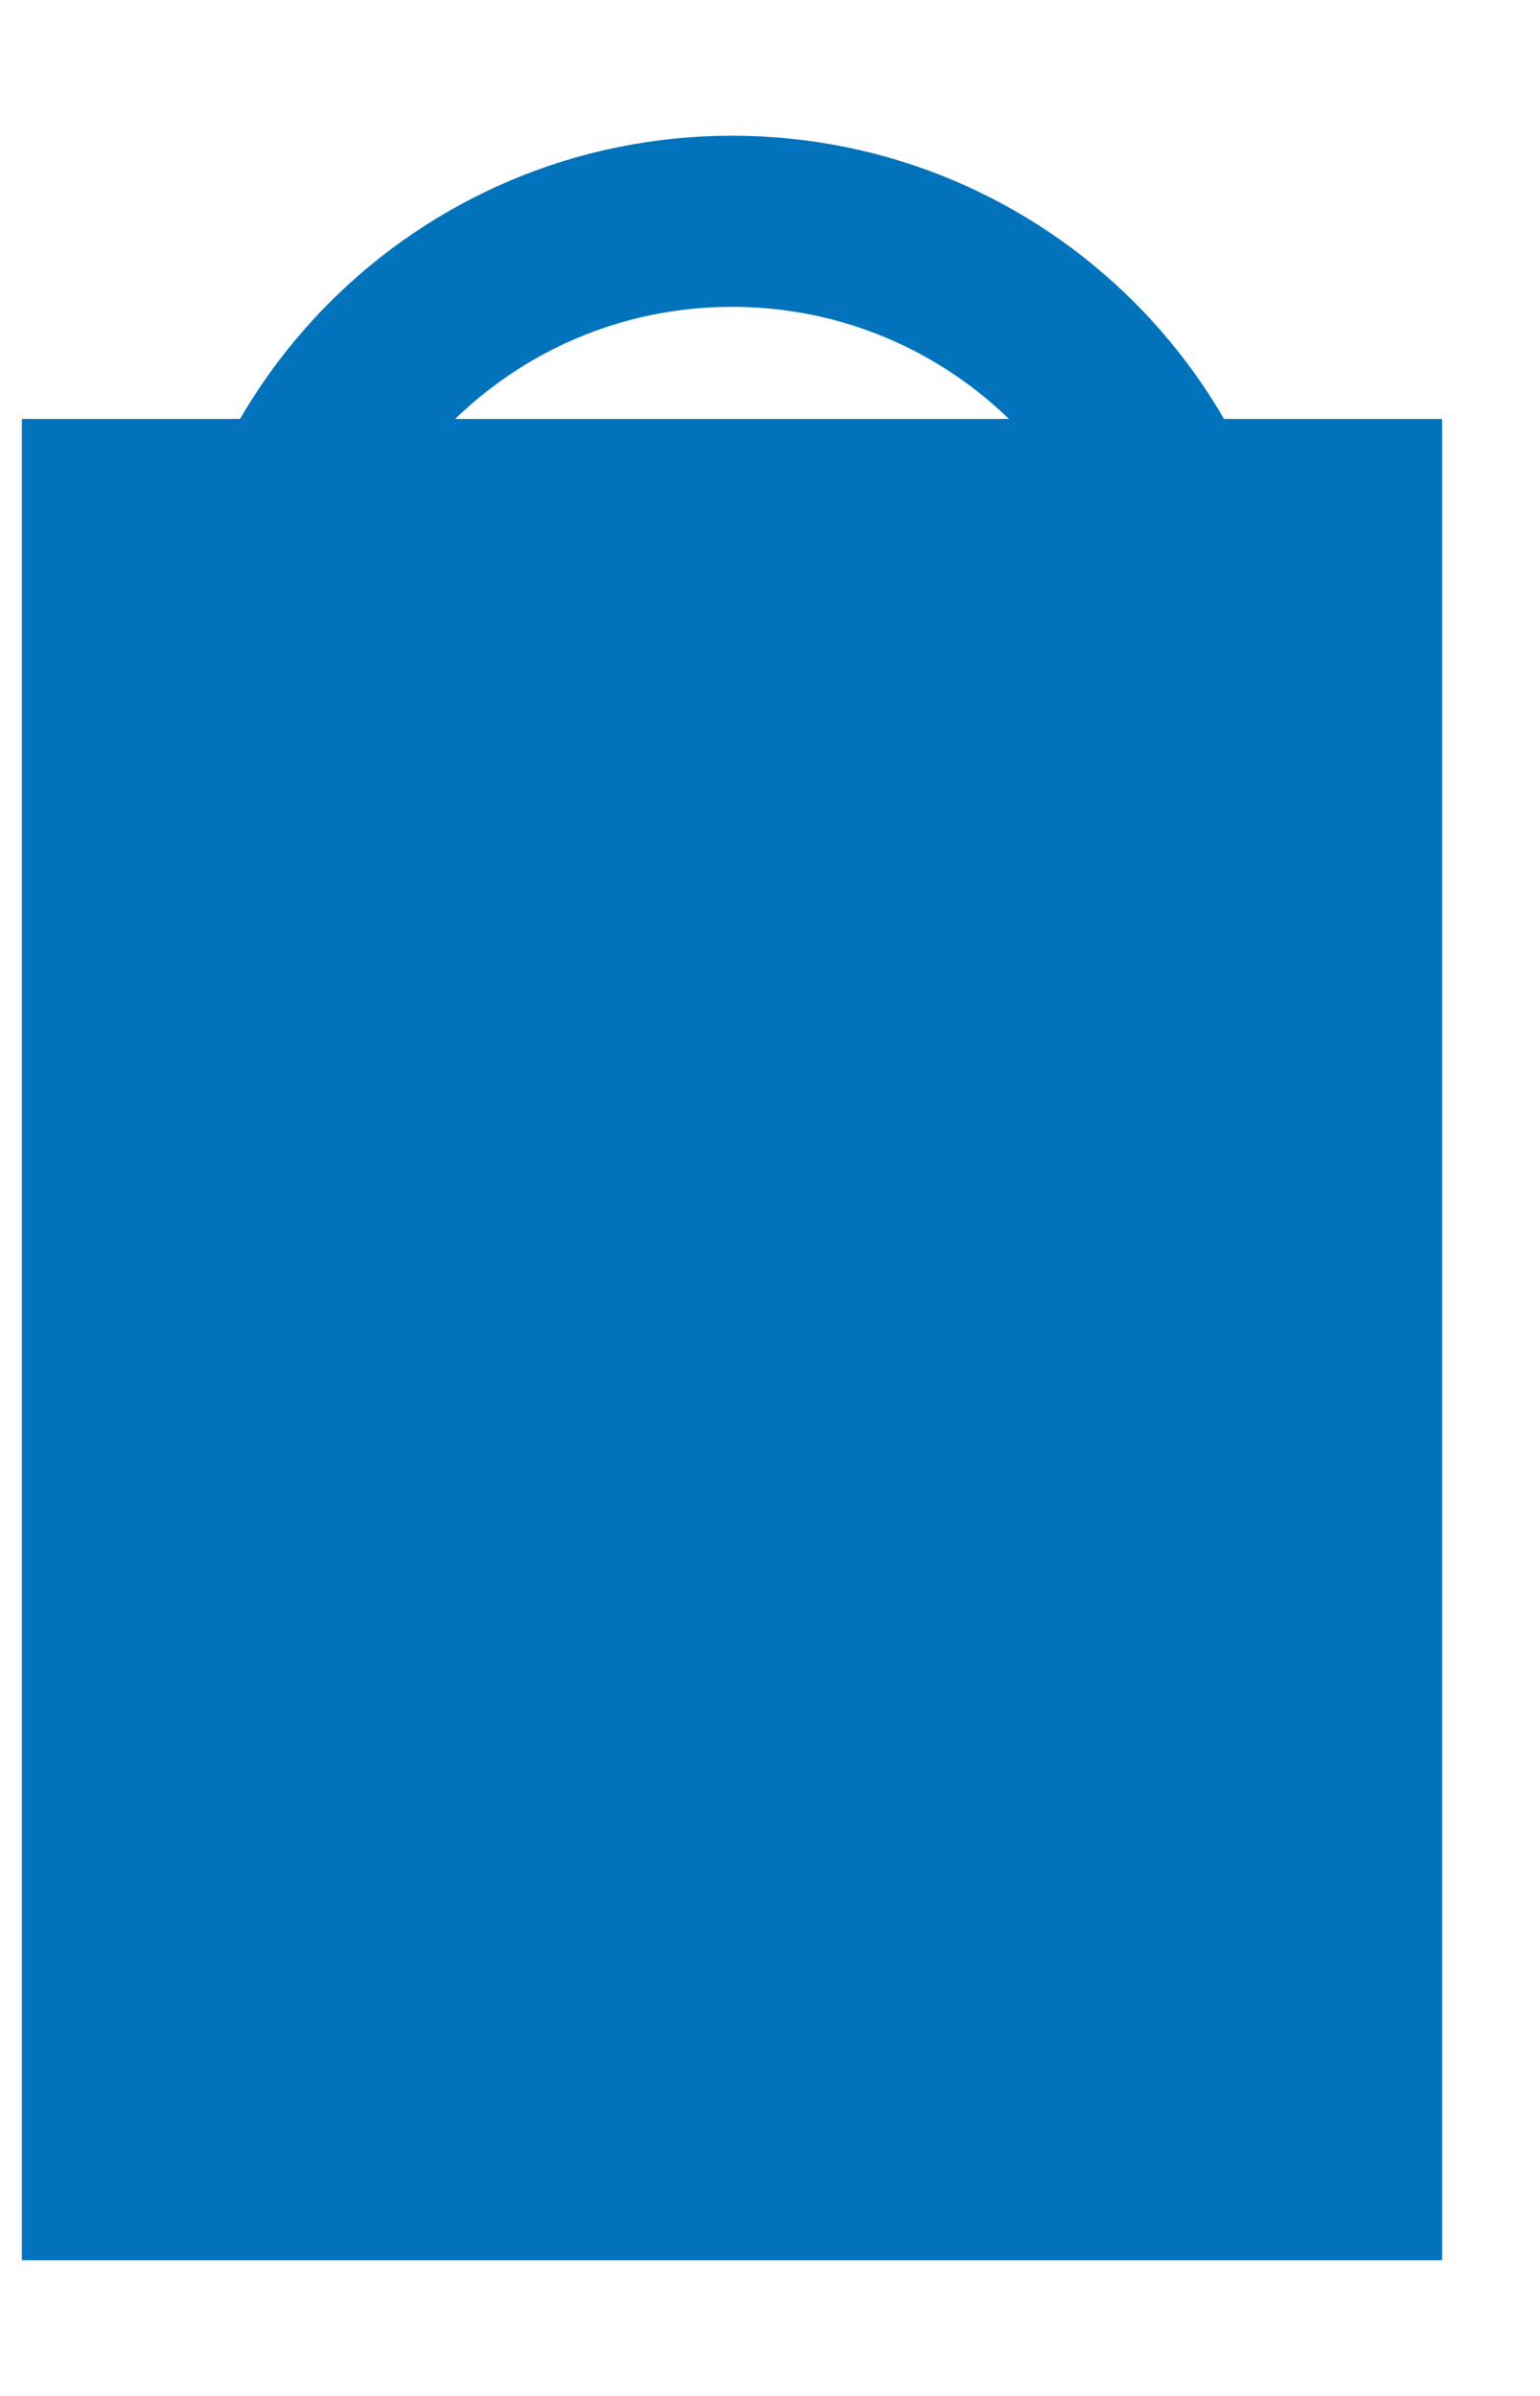
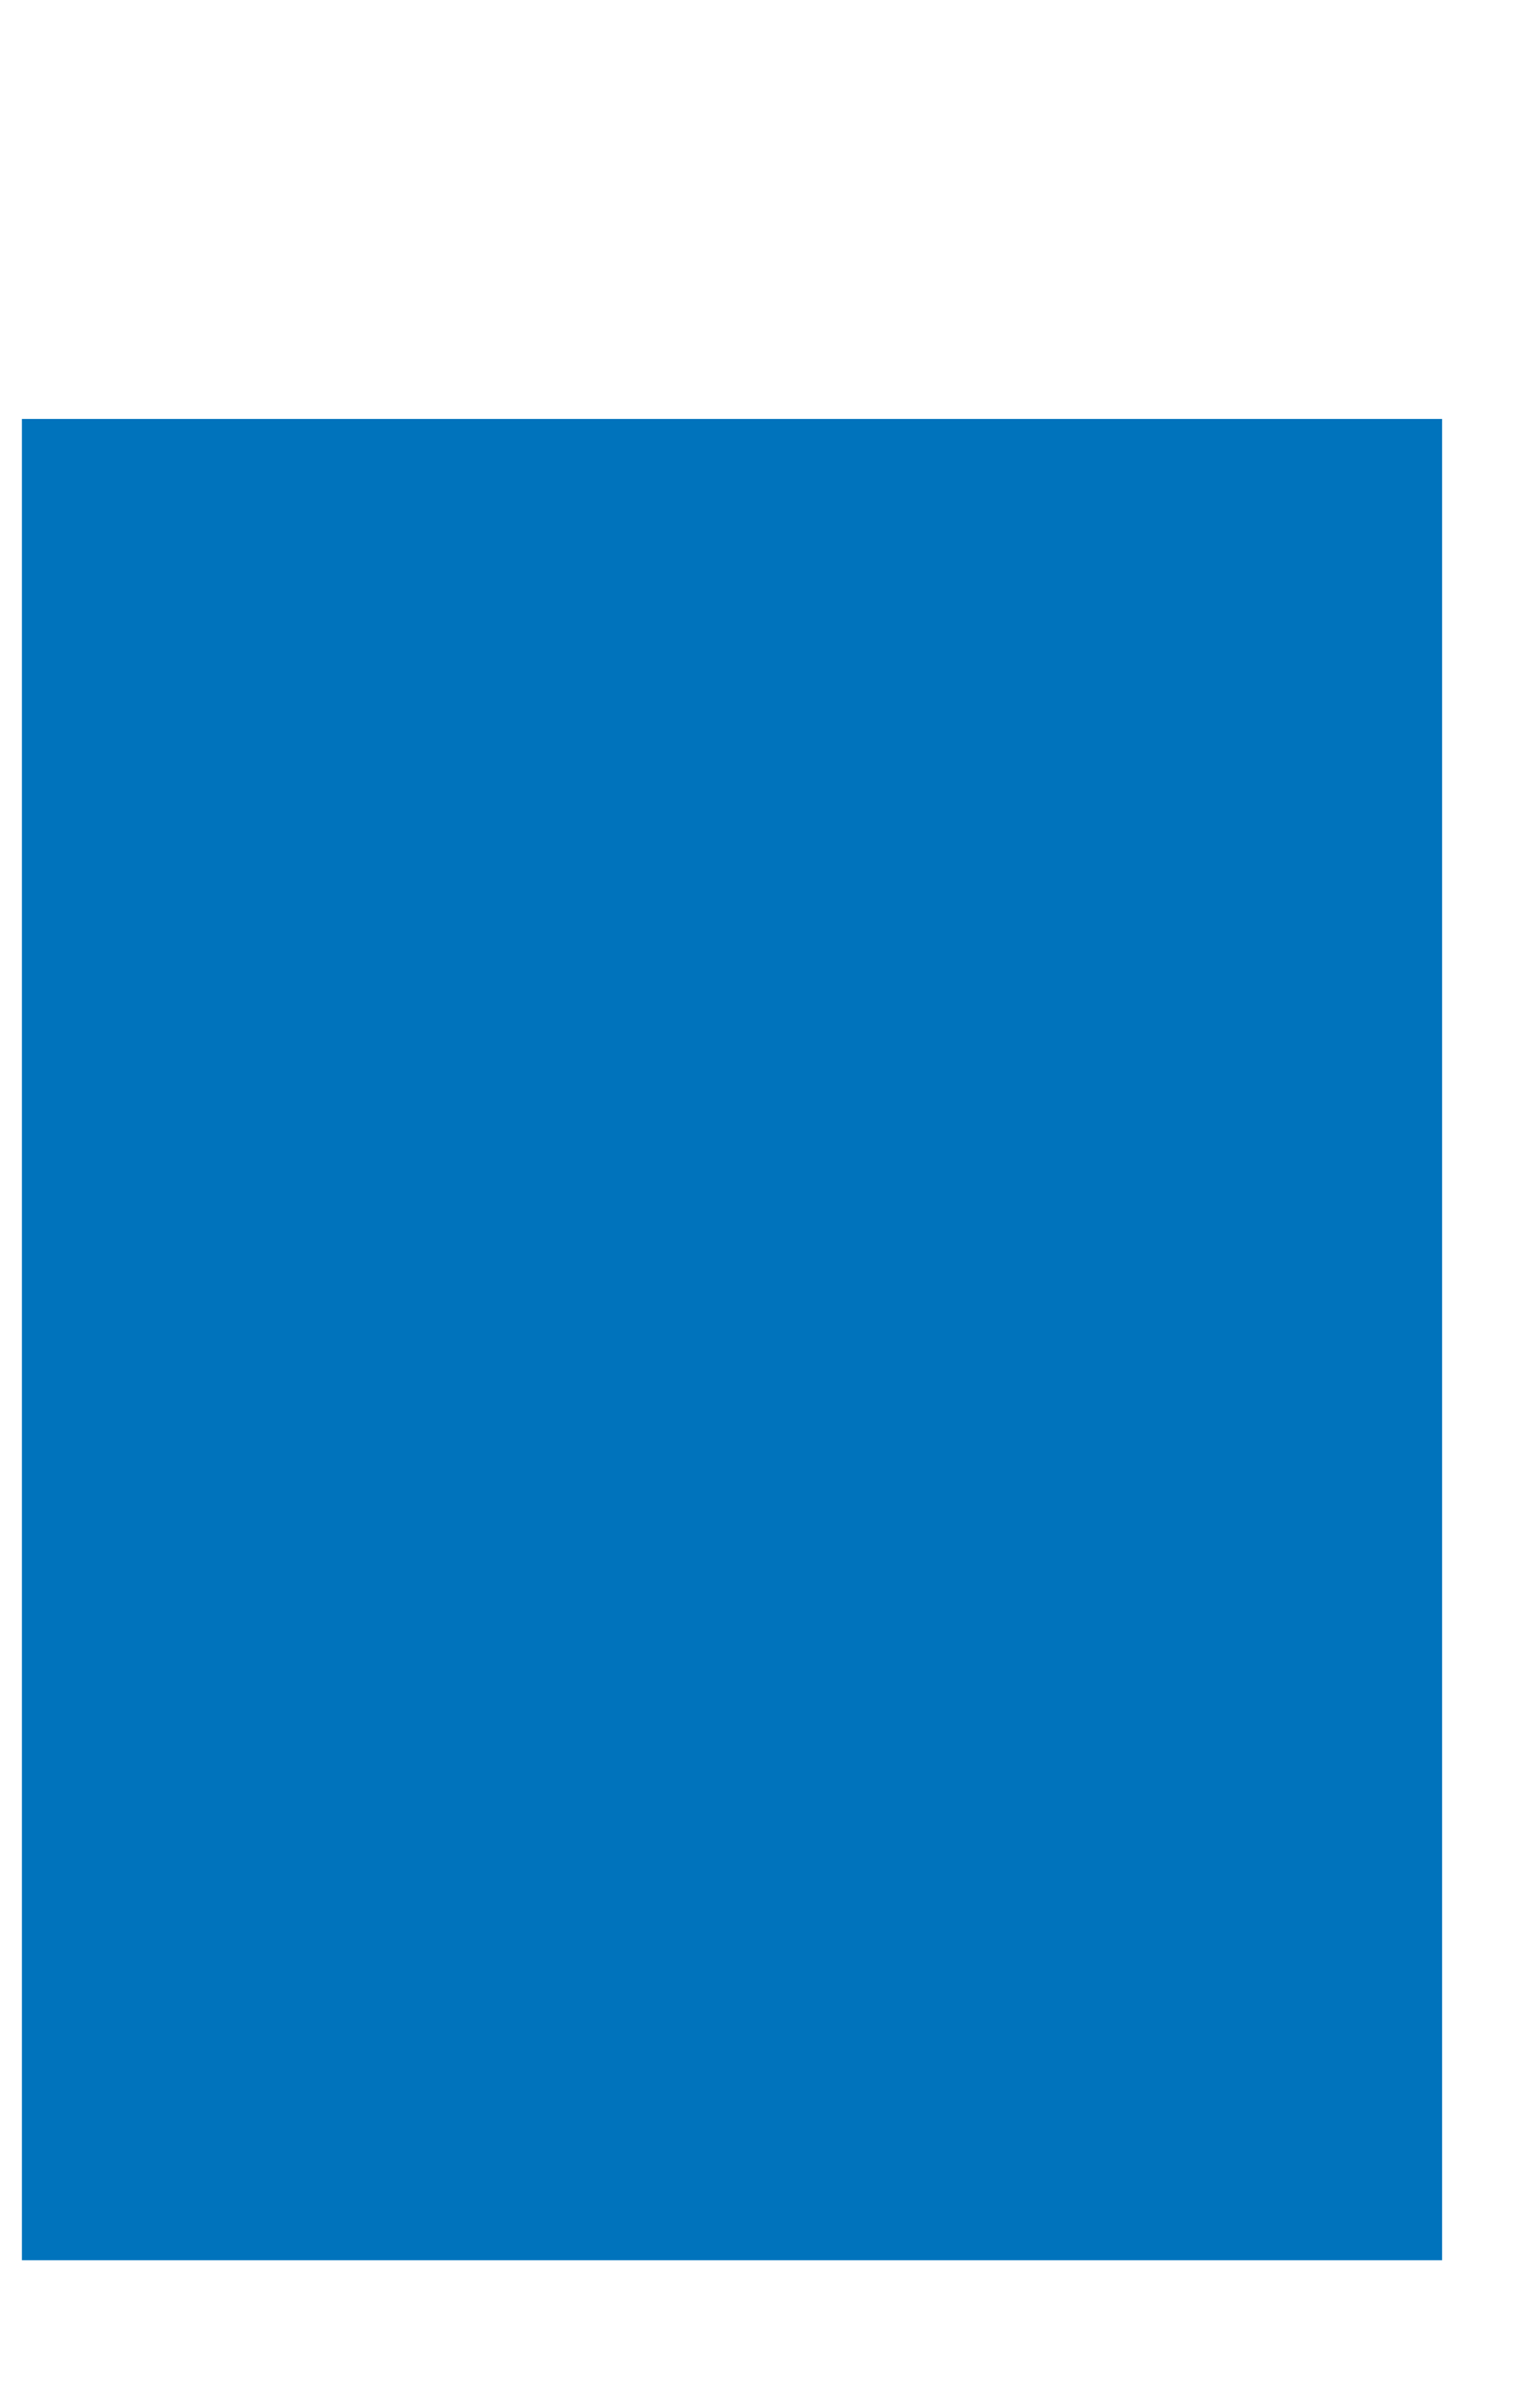
<svg xmlns="http://www.w3.org/2000/svg" width="9" height="14" viewBox="0 0 9 14" fill="none">
-   <path d="M7.098 4.104C7.098 5.654 5.837 6.914 4.278 6.914C2.72 6.914 1.458 5.654 1.458 4.104C1.458 2.553 2.72 1.293 4.278 1.293C5.837 1.293 7.098 2.553 7.098 4.104Z" stroke="#0073BC" />
  <rect x="0.128" y="2.448" width="8.3" height="10.759" fill="#0073BC" />
</svg>